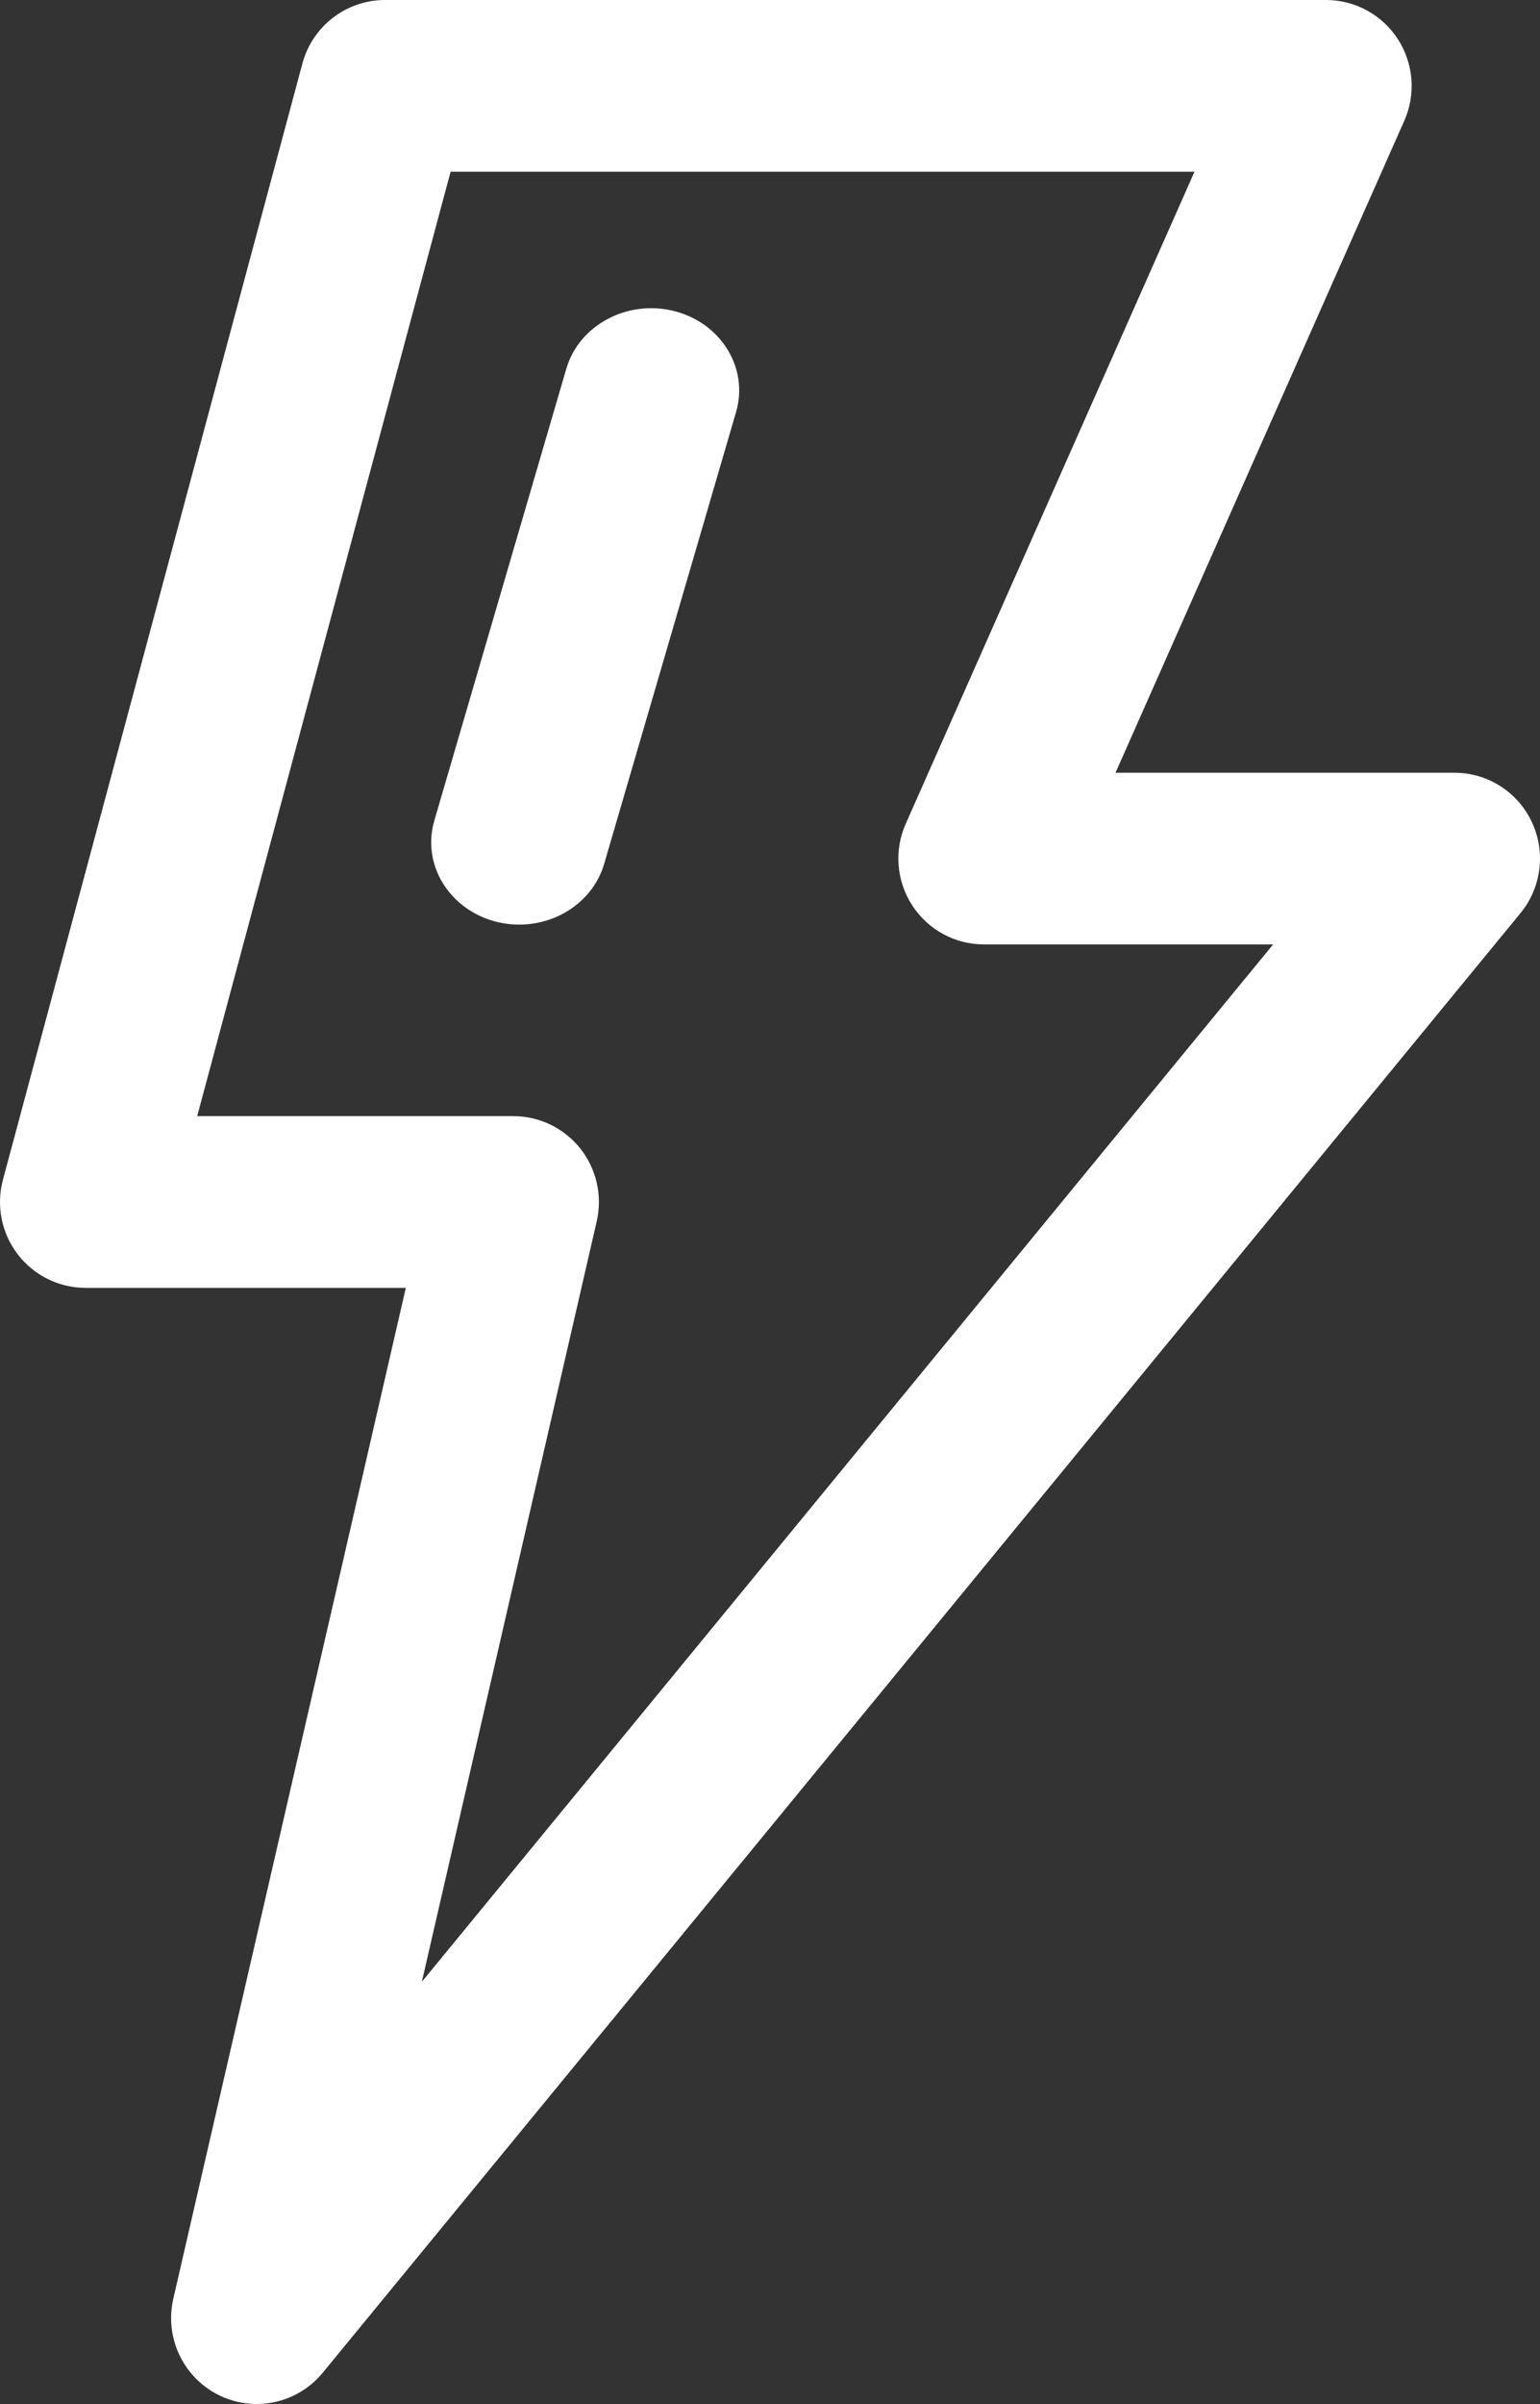
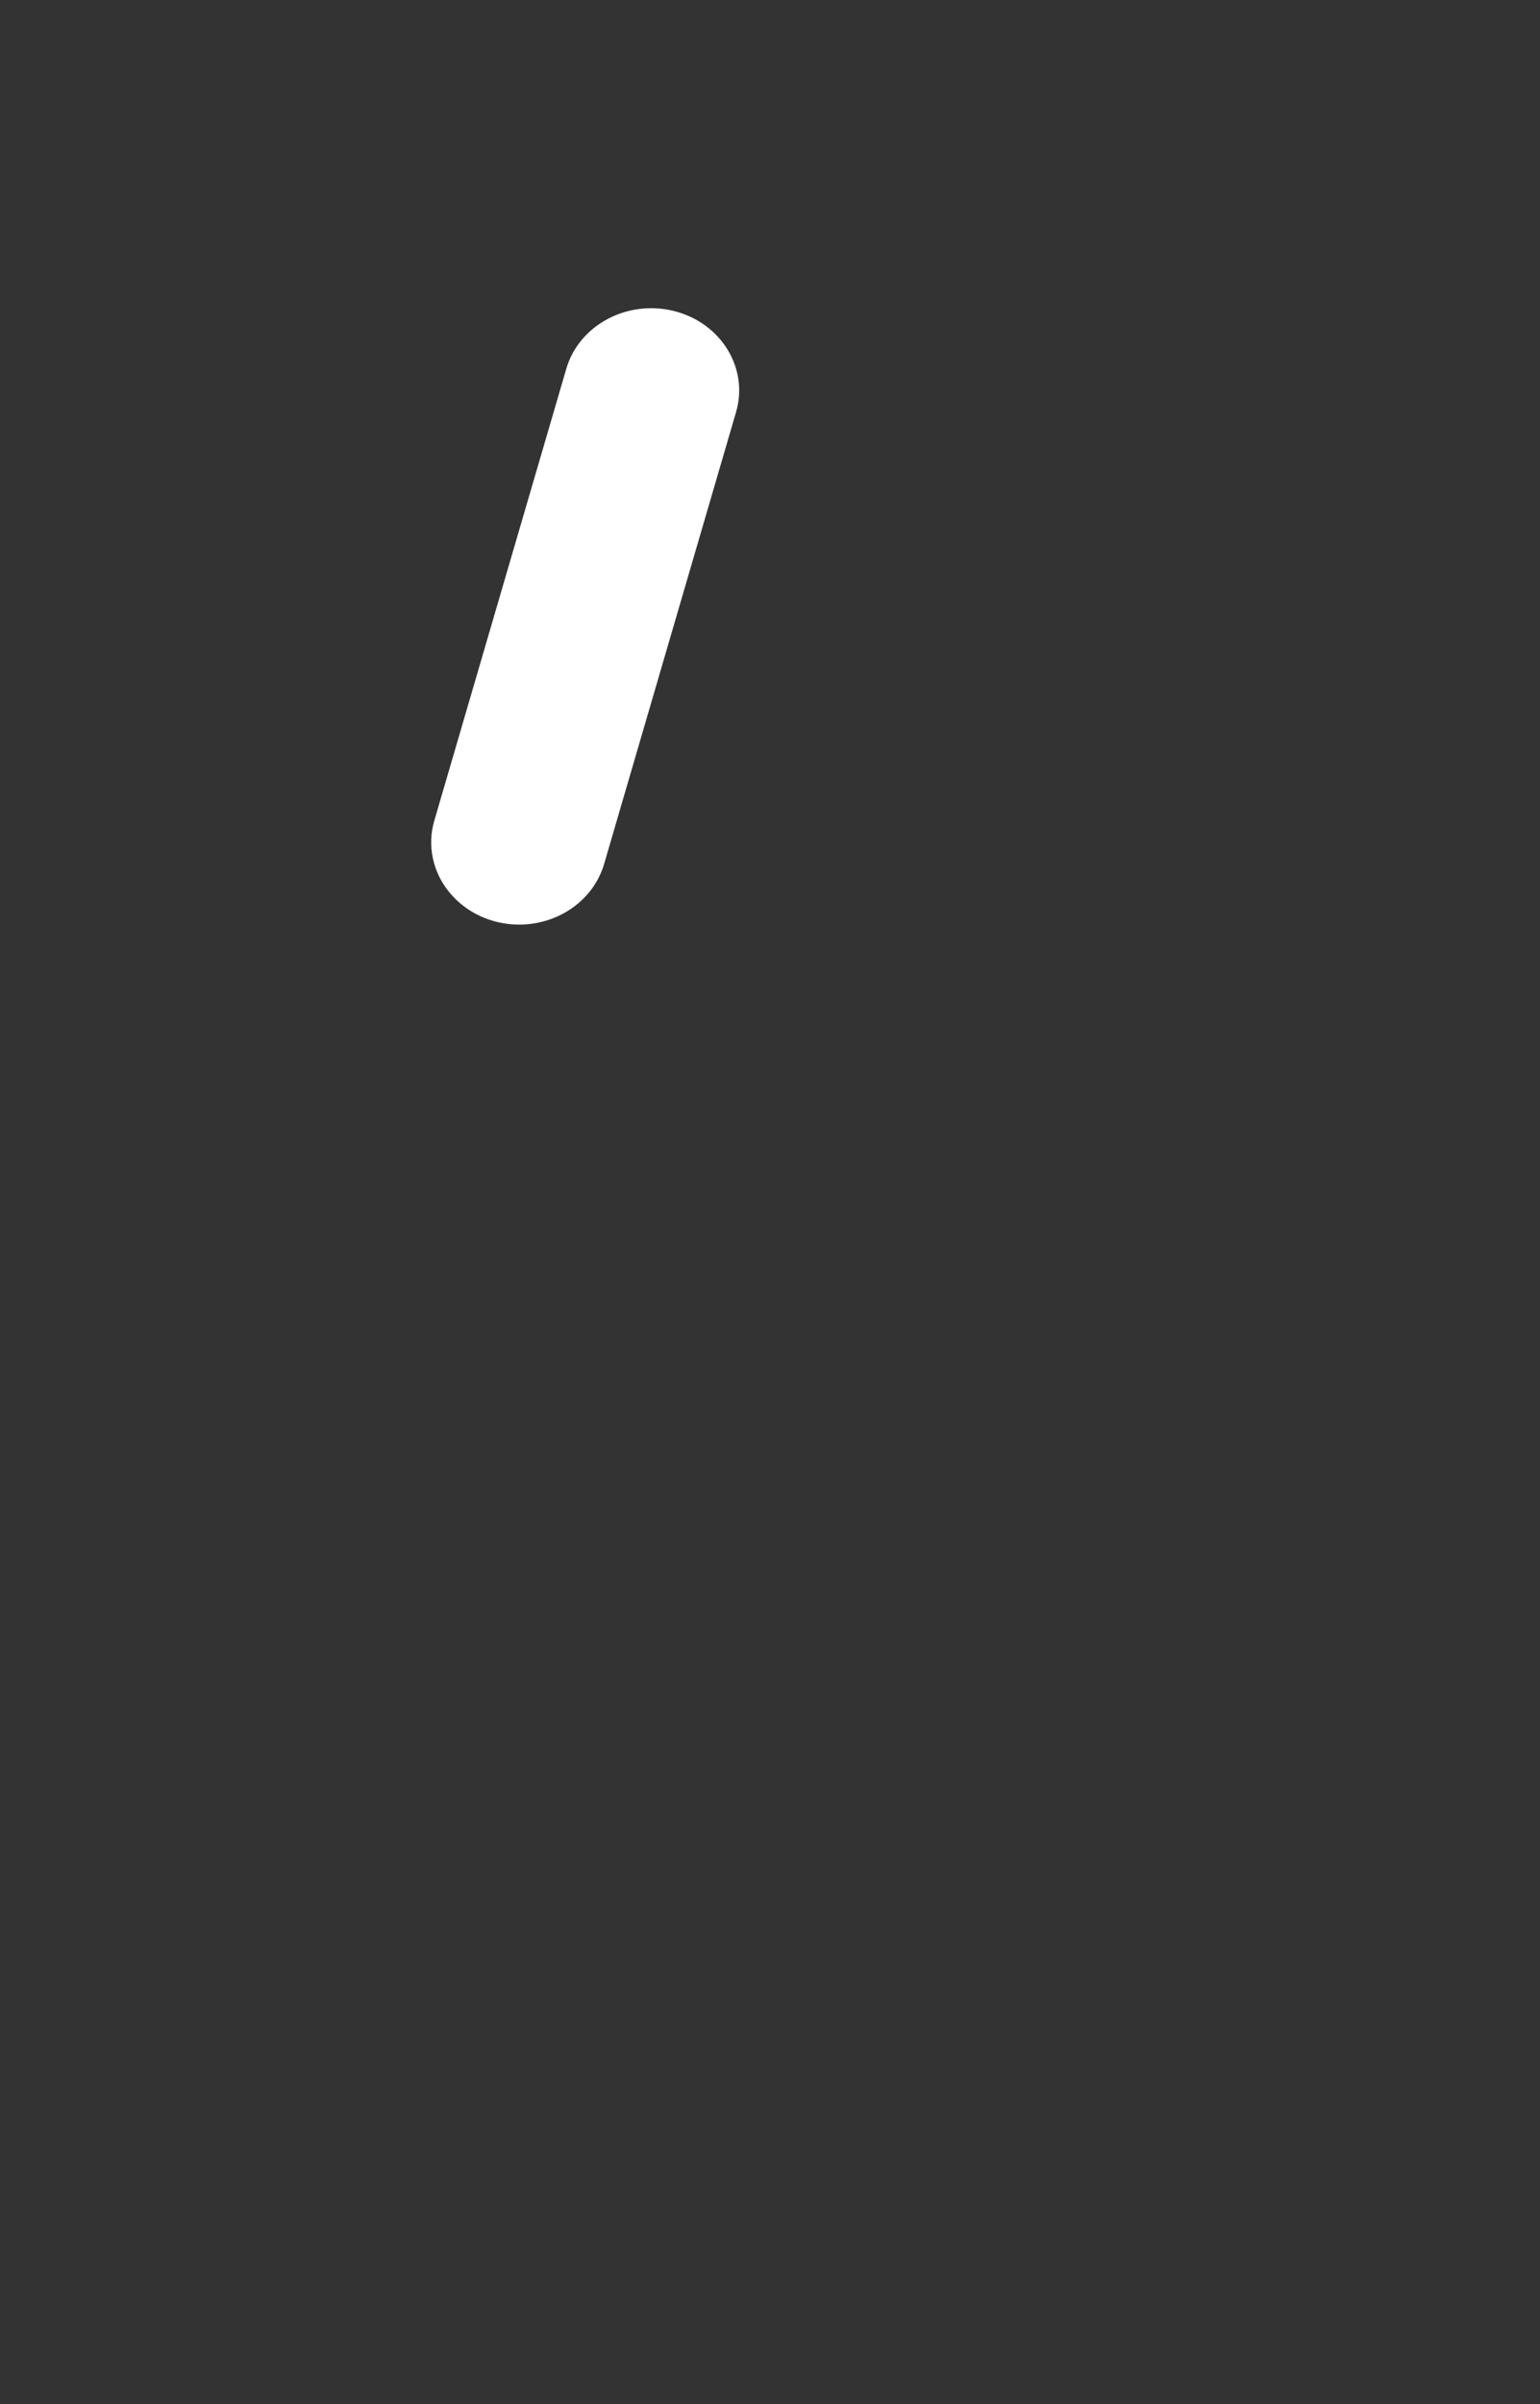
<svg xmlns="http://www.w3.org/2000/svg" width="25px" height="39px" viewBox="0 0 25 39" version="1.1">
  <rect x="0" y="0" width="25" height="39" fill="#333333" stroke="none" />
  <title>icon</title>
  <desc>Created with Sketch.</desc>
  <g id="Page-1" stroke="none" stroke-width="1" fill="none" fill-rule="evenodd">
    <g id="Variations" transform="translate(-386, -2448)" fill="#FFFFFF" fill-rule="nonzero">
      <g id="icon" transform="translate(386, 2448)">
-         <path d="M4.166,39 C3.743,39 3.343,38.806 3.08,38.474 C2.816,38.142 2.718,37.707 2.813,37.294 L6.588,20.893 L1.389,20.893 C0.957,20.893 0.55,20.691 0.287,20.348 C0.024,20.004 -0.065,19.557 0.048,19.138 L4.909,1.031 C5.072,0.423 5.622,0 6.25,0 L21.528,0 C21.998,0 22.436,0.239 22.692,0.634 C22.948,1.029 22.988,1.528 22.797,1.959 L18.109,12.536 L23.611,12.536 C24.149,12.536 24.638,12.847 24.867,13.334 C25.096,13.822 25.025,14.398 24.683,14.814 L5.239,38.493 C4.975,38.814 4.582,39 4.166,39 Z M3.201,18.107 L8.334,18.107 C8.757,18.107 9.157,18.301 9.421,18.633 C9.684,18.965 9.782,19.4 9.687,19.814 L6.848,32.151 L20.668,15.321 L15.972,15.321 C15.502,15.321 15.064,15.083 14.808,14.687 C14.552,14.292 14.512,13.794 14.704,13.363 L19.391,2.786 L7.315,2.786 L3.201,18.107 Z" id="Shape" />
        <path d="M8.429,15 C7.984,15 7.564,14.806 7.294,14.475 C7.023,14.145 6.933,13.716 7.05,13.315 L9.193,5.983 C9.4,5.272 10.186,4.854 10.947,5.047 C11.708,5.241 12.157,5.974 11.949,6.685 L9.807,14.017 C9.637,14.597 9.073,14.999 8.429,15 Z" id="Shape" />
      </g>
    </g>
  </g>
</svg>